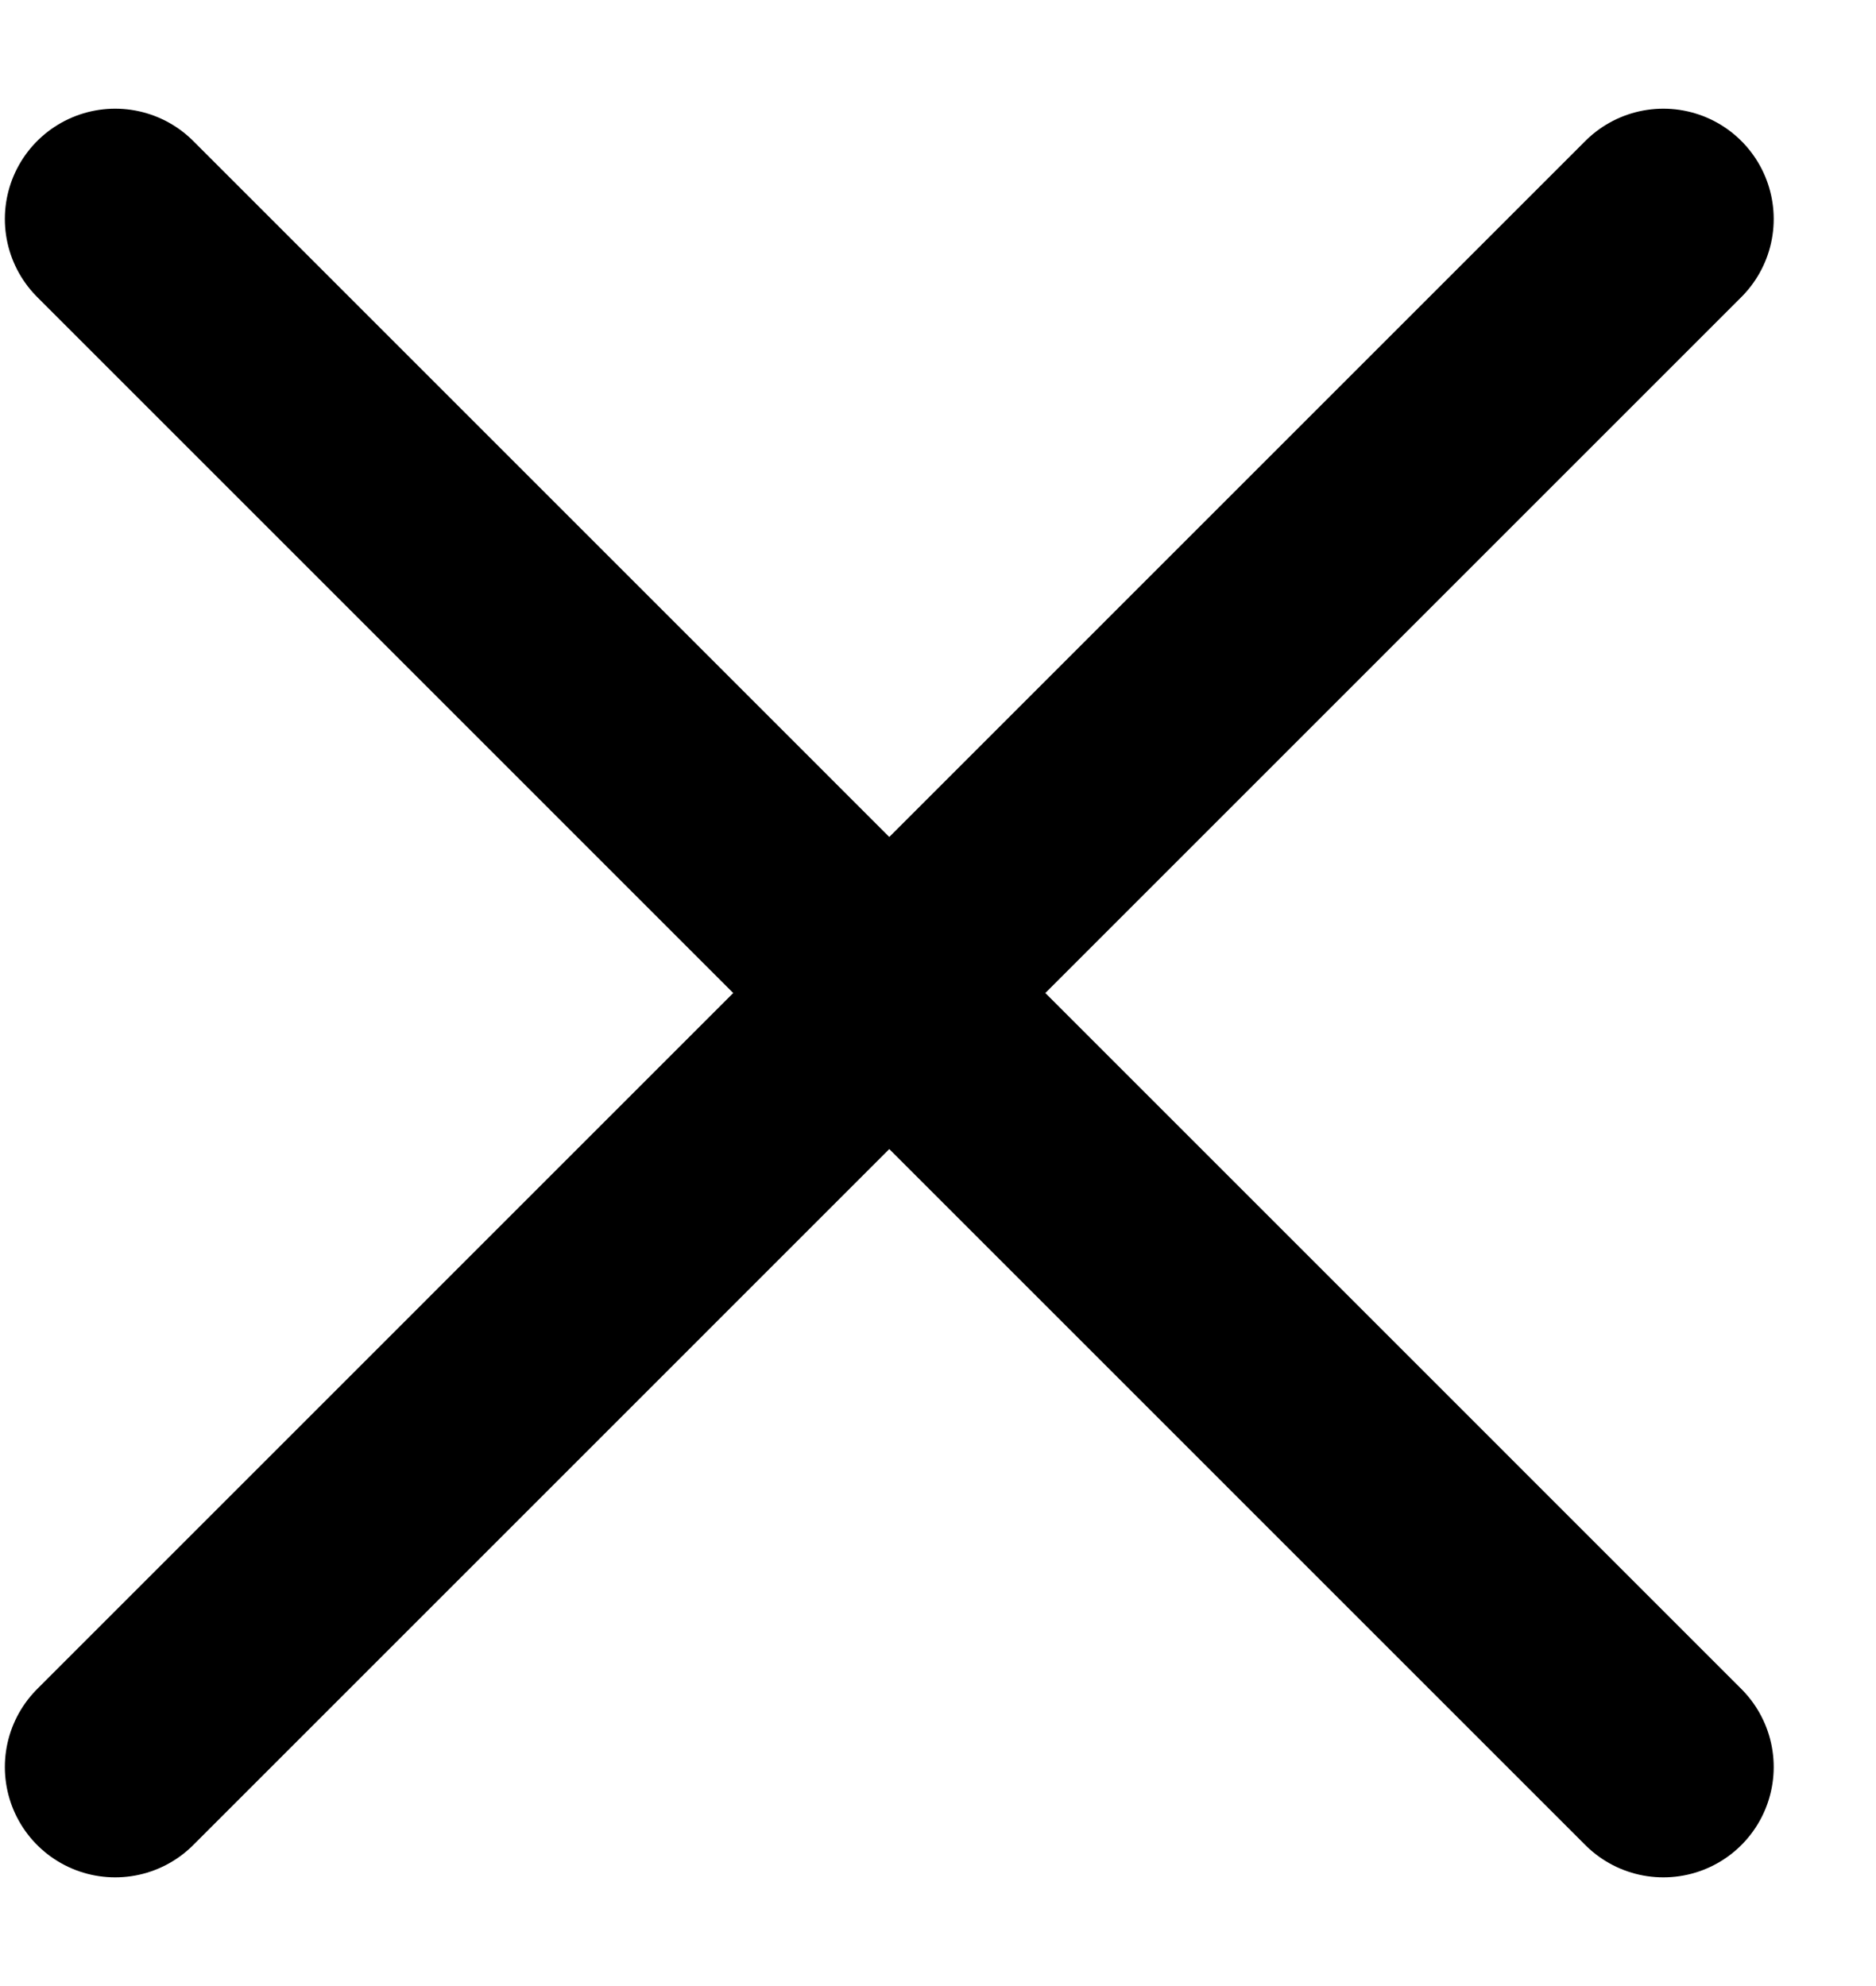
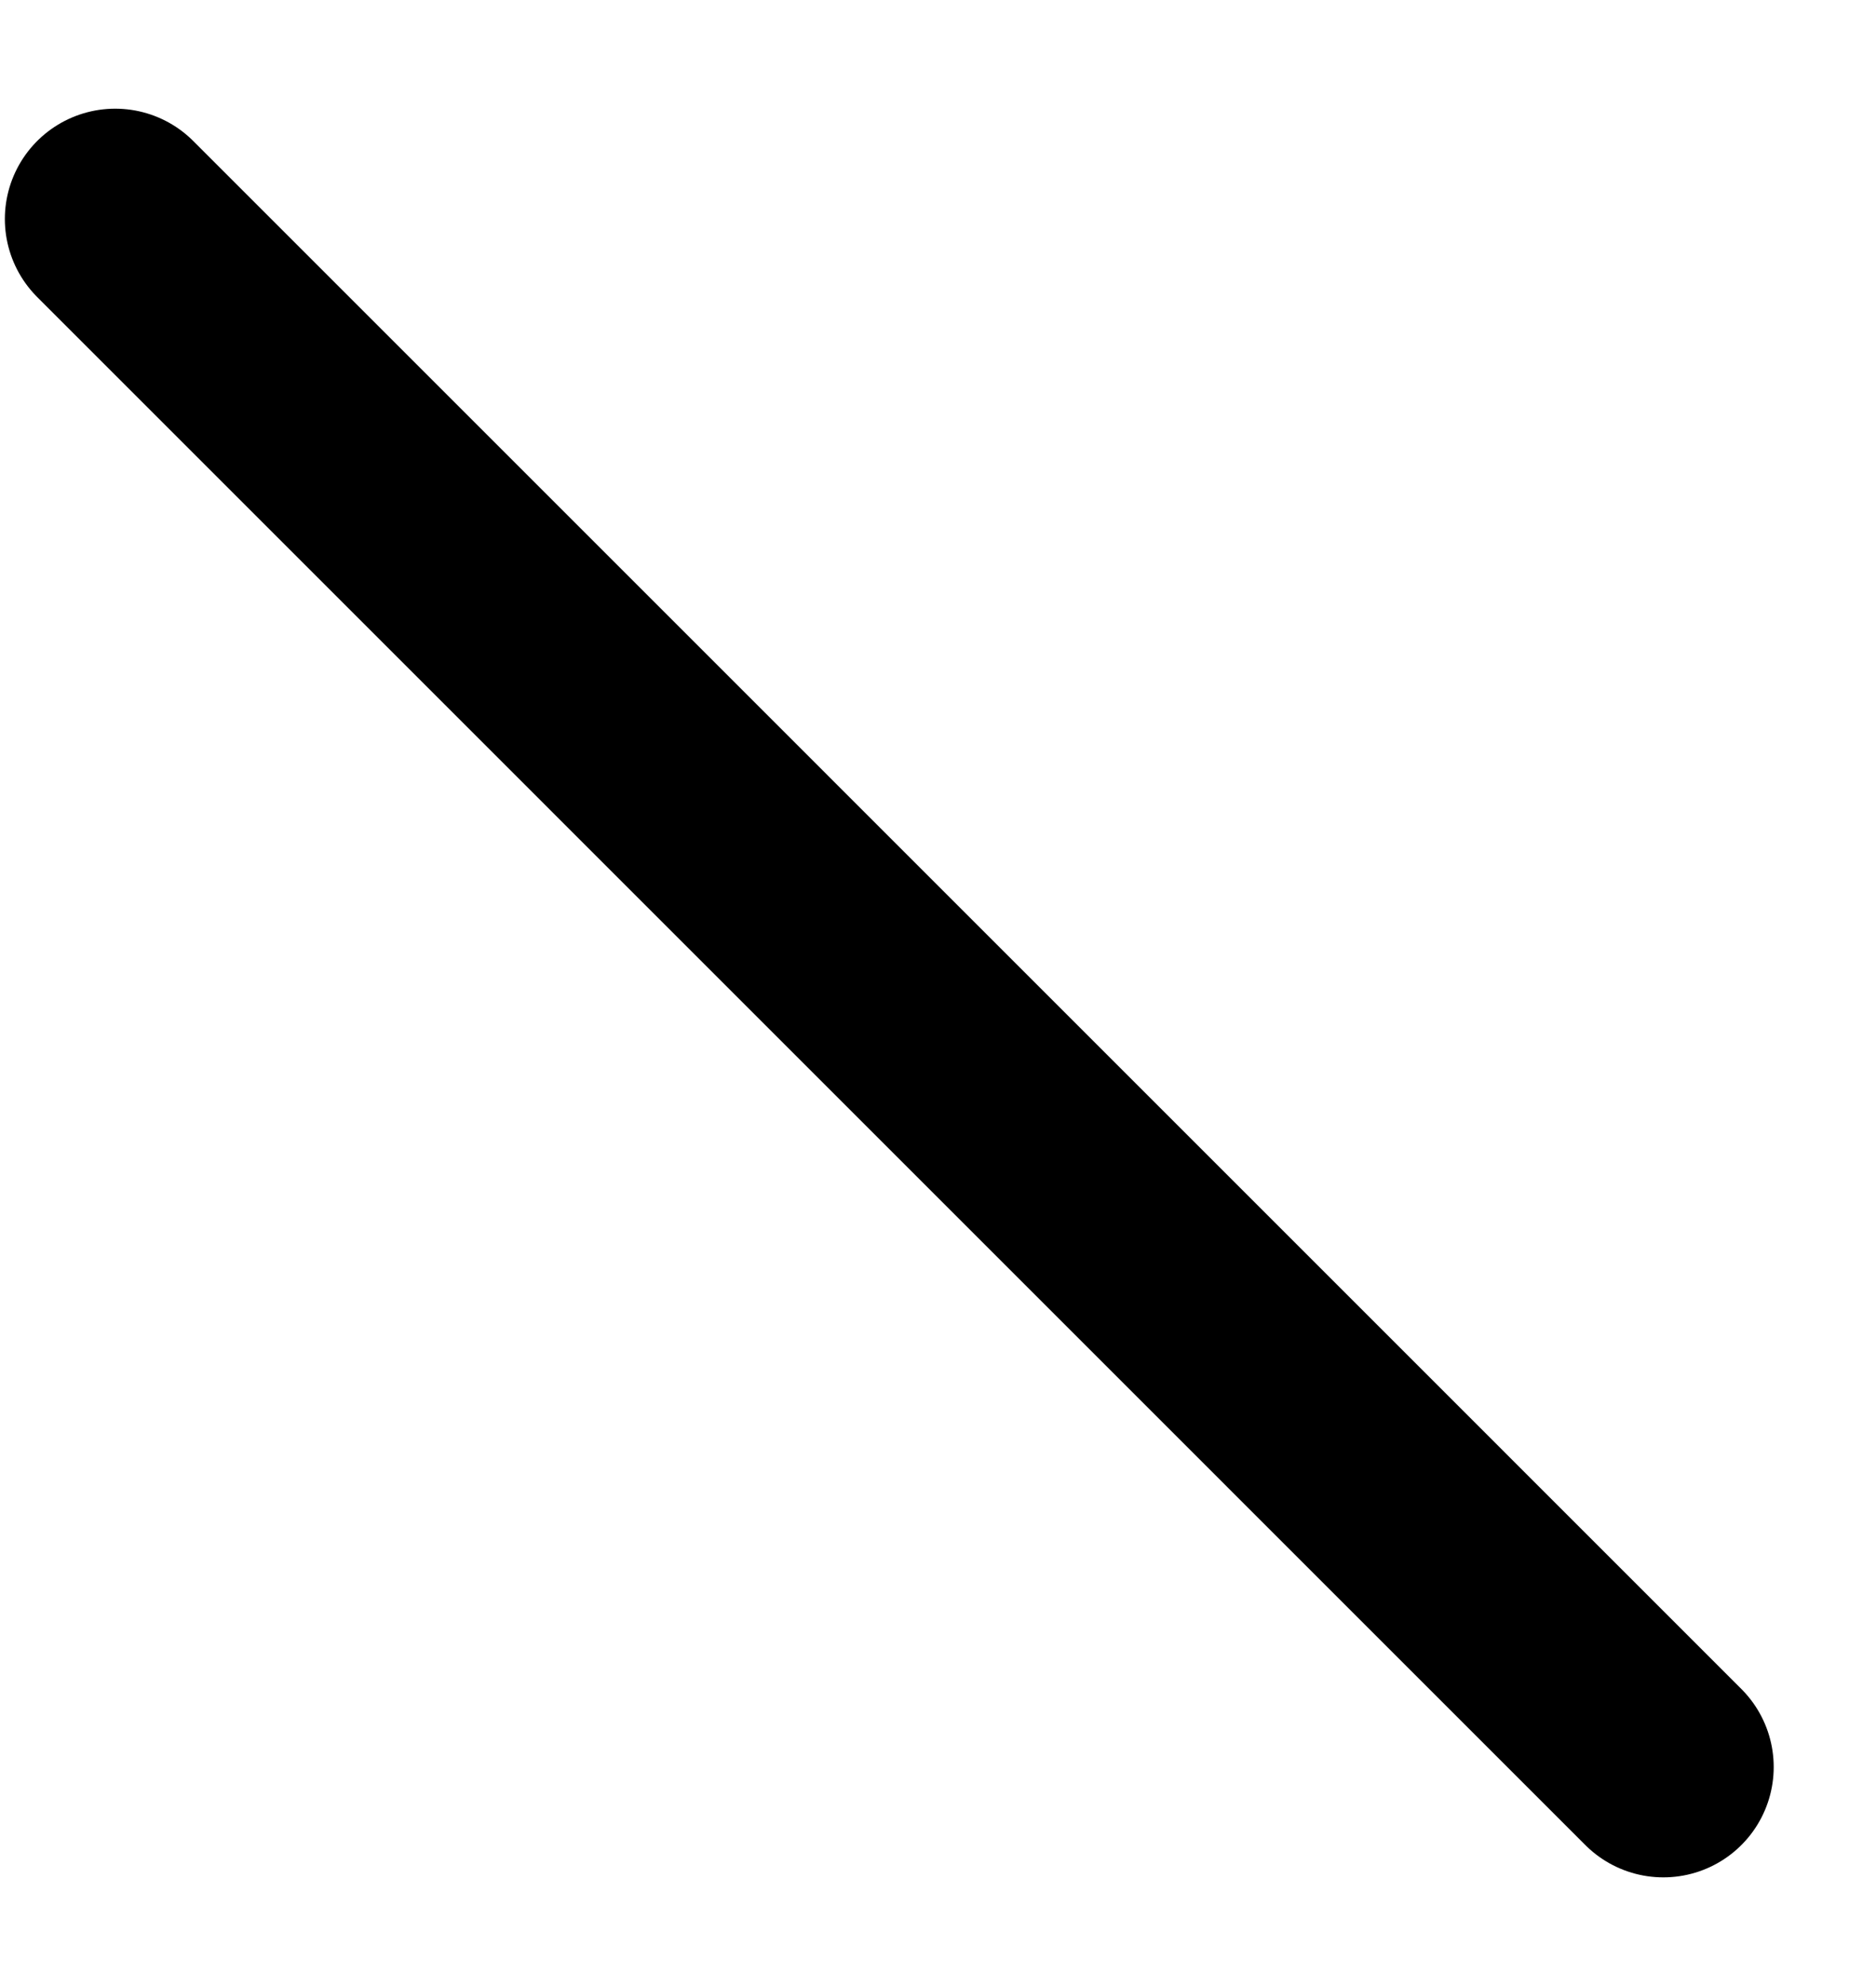
<svg xmlns="http://www.w3.org/2000/svg" width="17" height="18" viewBox="0 0 17 18" fill="none">
-   <path d="M1.044 16.015L15.073 1.985M1.044 1.985L15.073 16.015" stroke="black" stroke-width="2" stroke-linecap="round" stroke-linejoin="round" />
+   <path d="M1.044 16.015M1.044 1.985L15.073 16.015" stroke="black" stroke-width="2" stroke-linecap="round" stroke-linejoin="round" />
</svg>